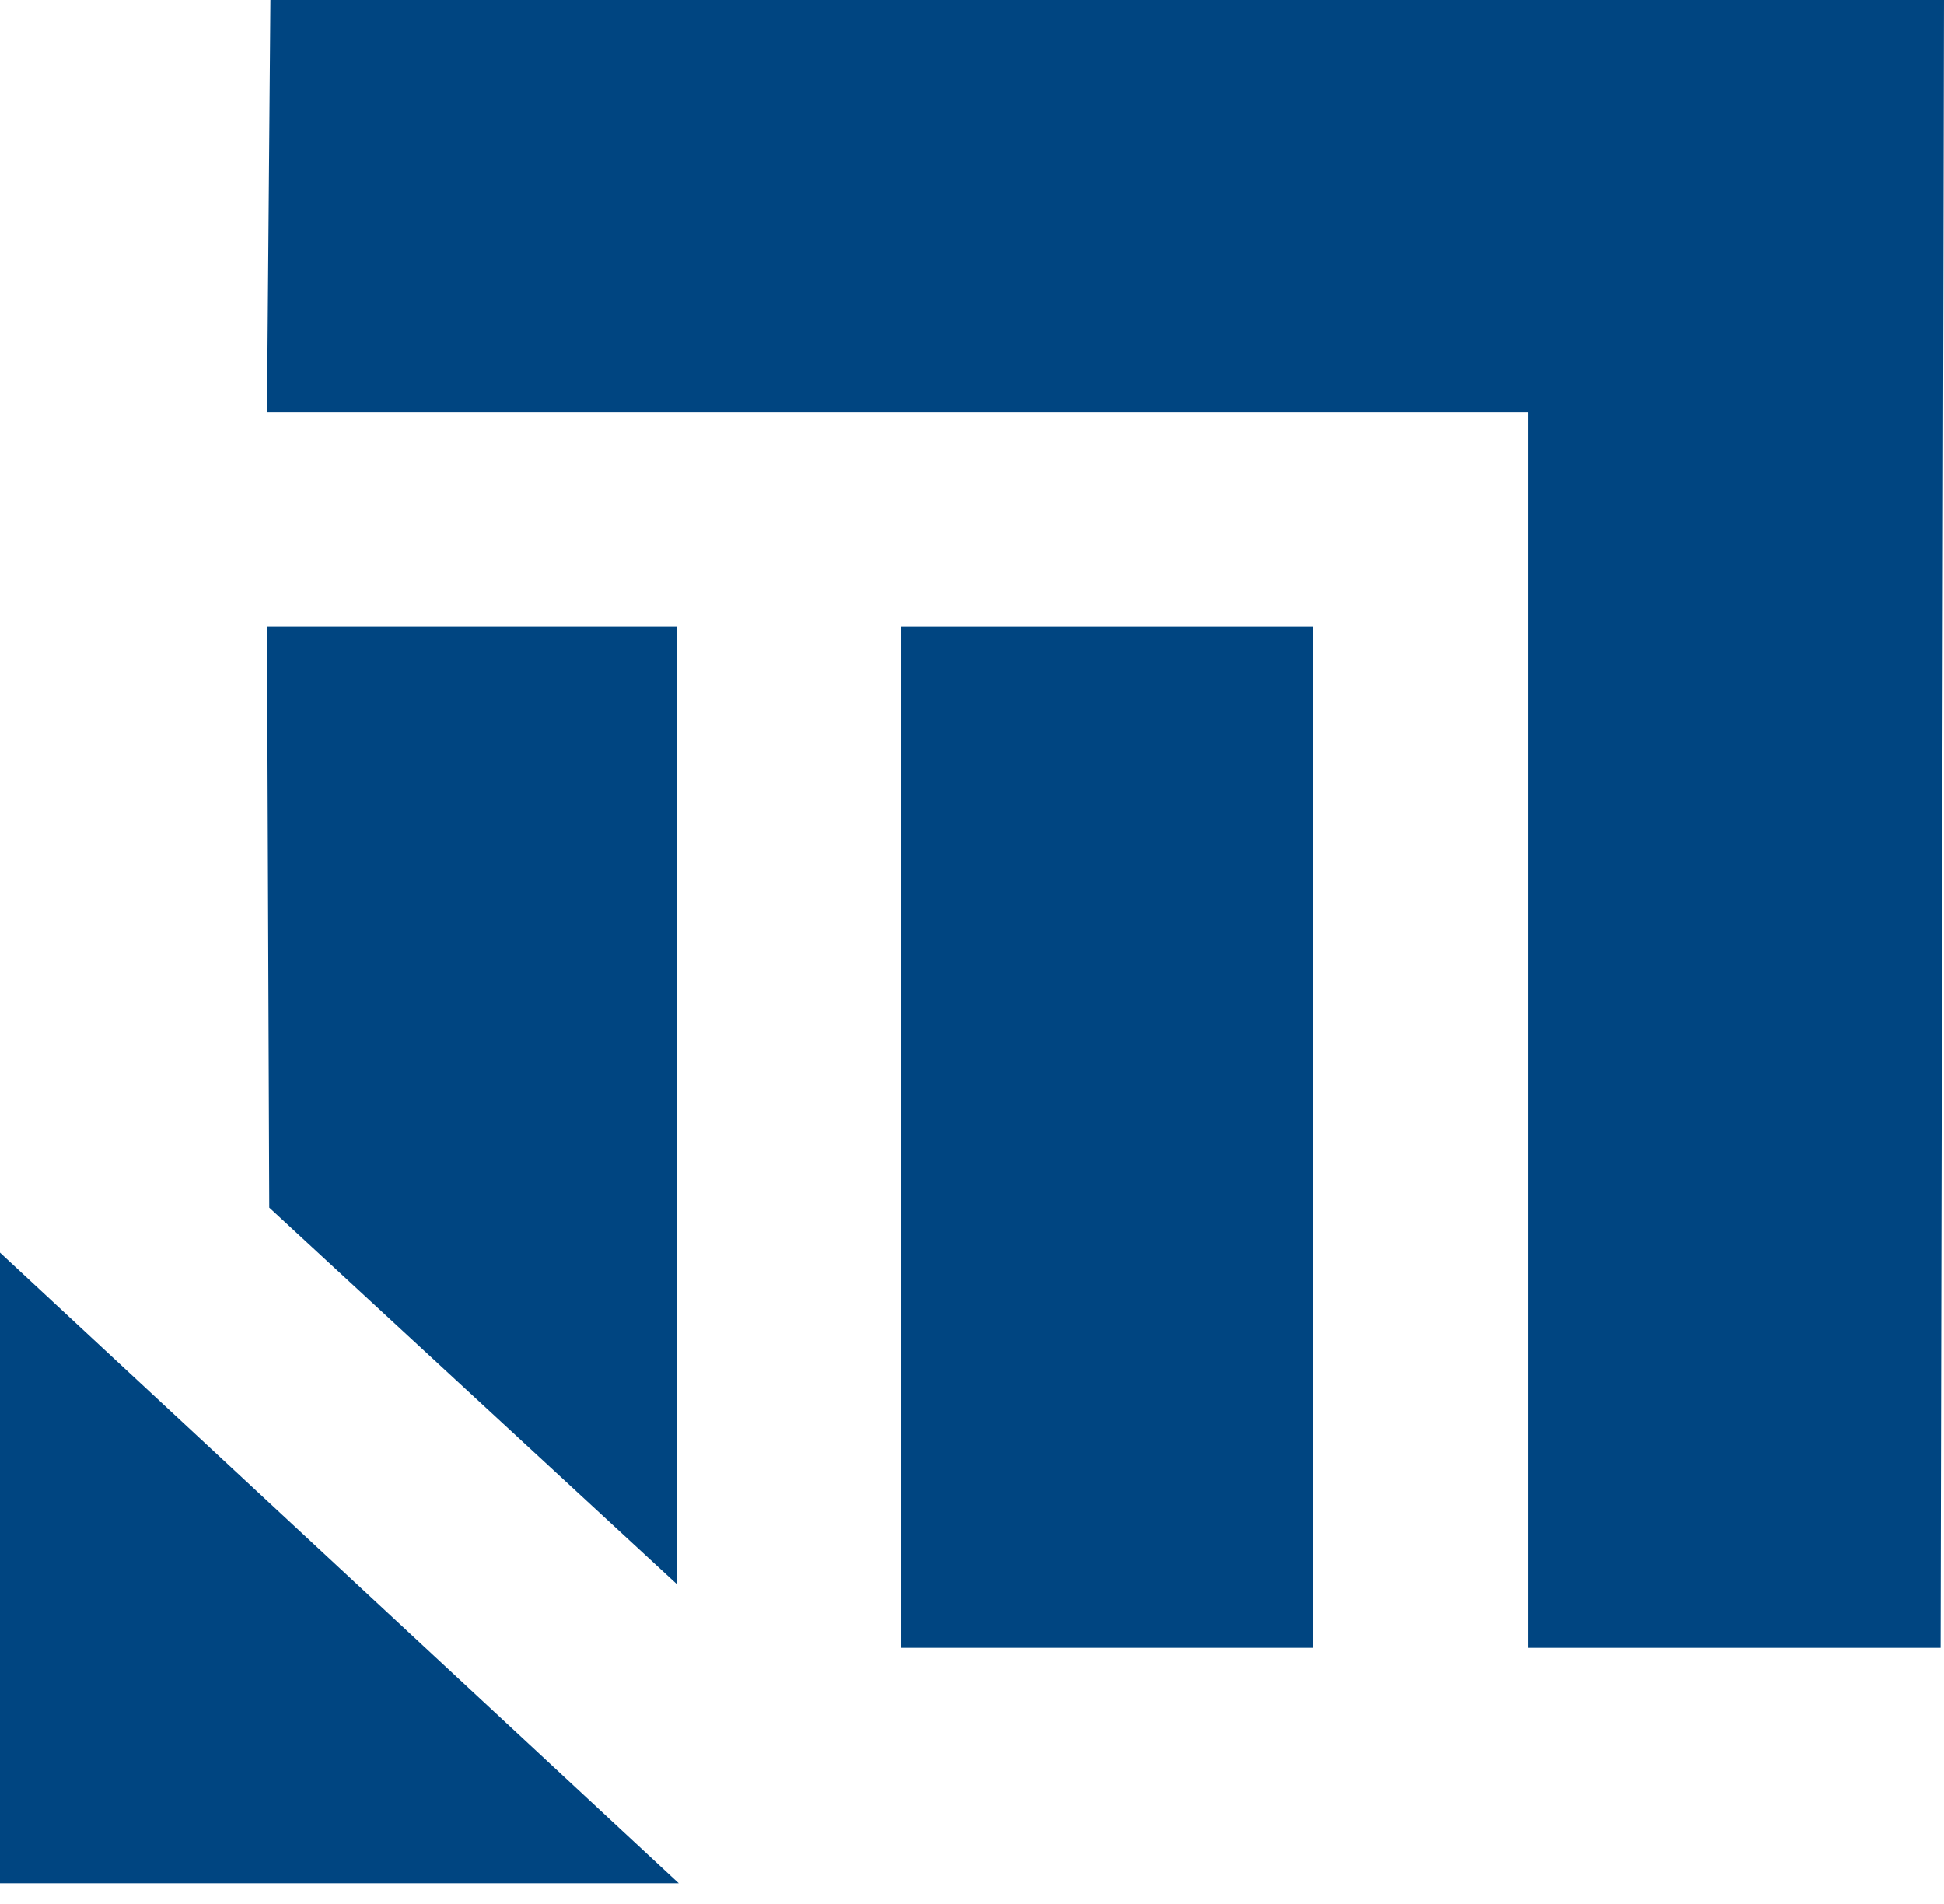
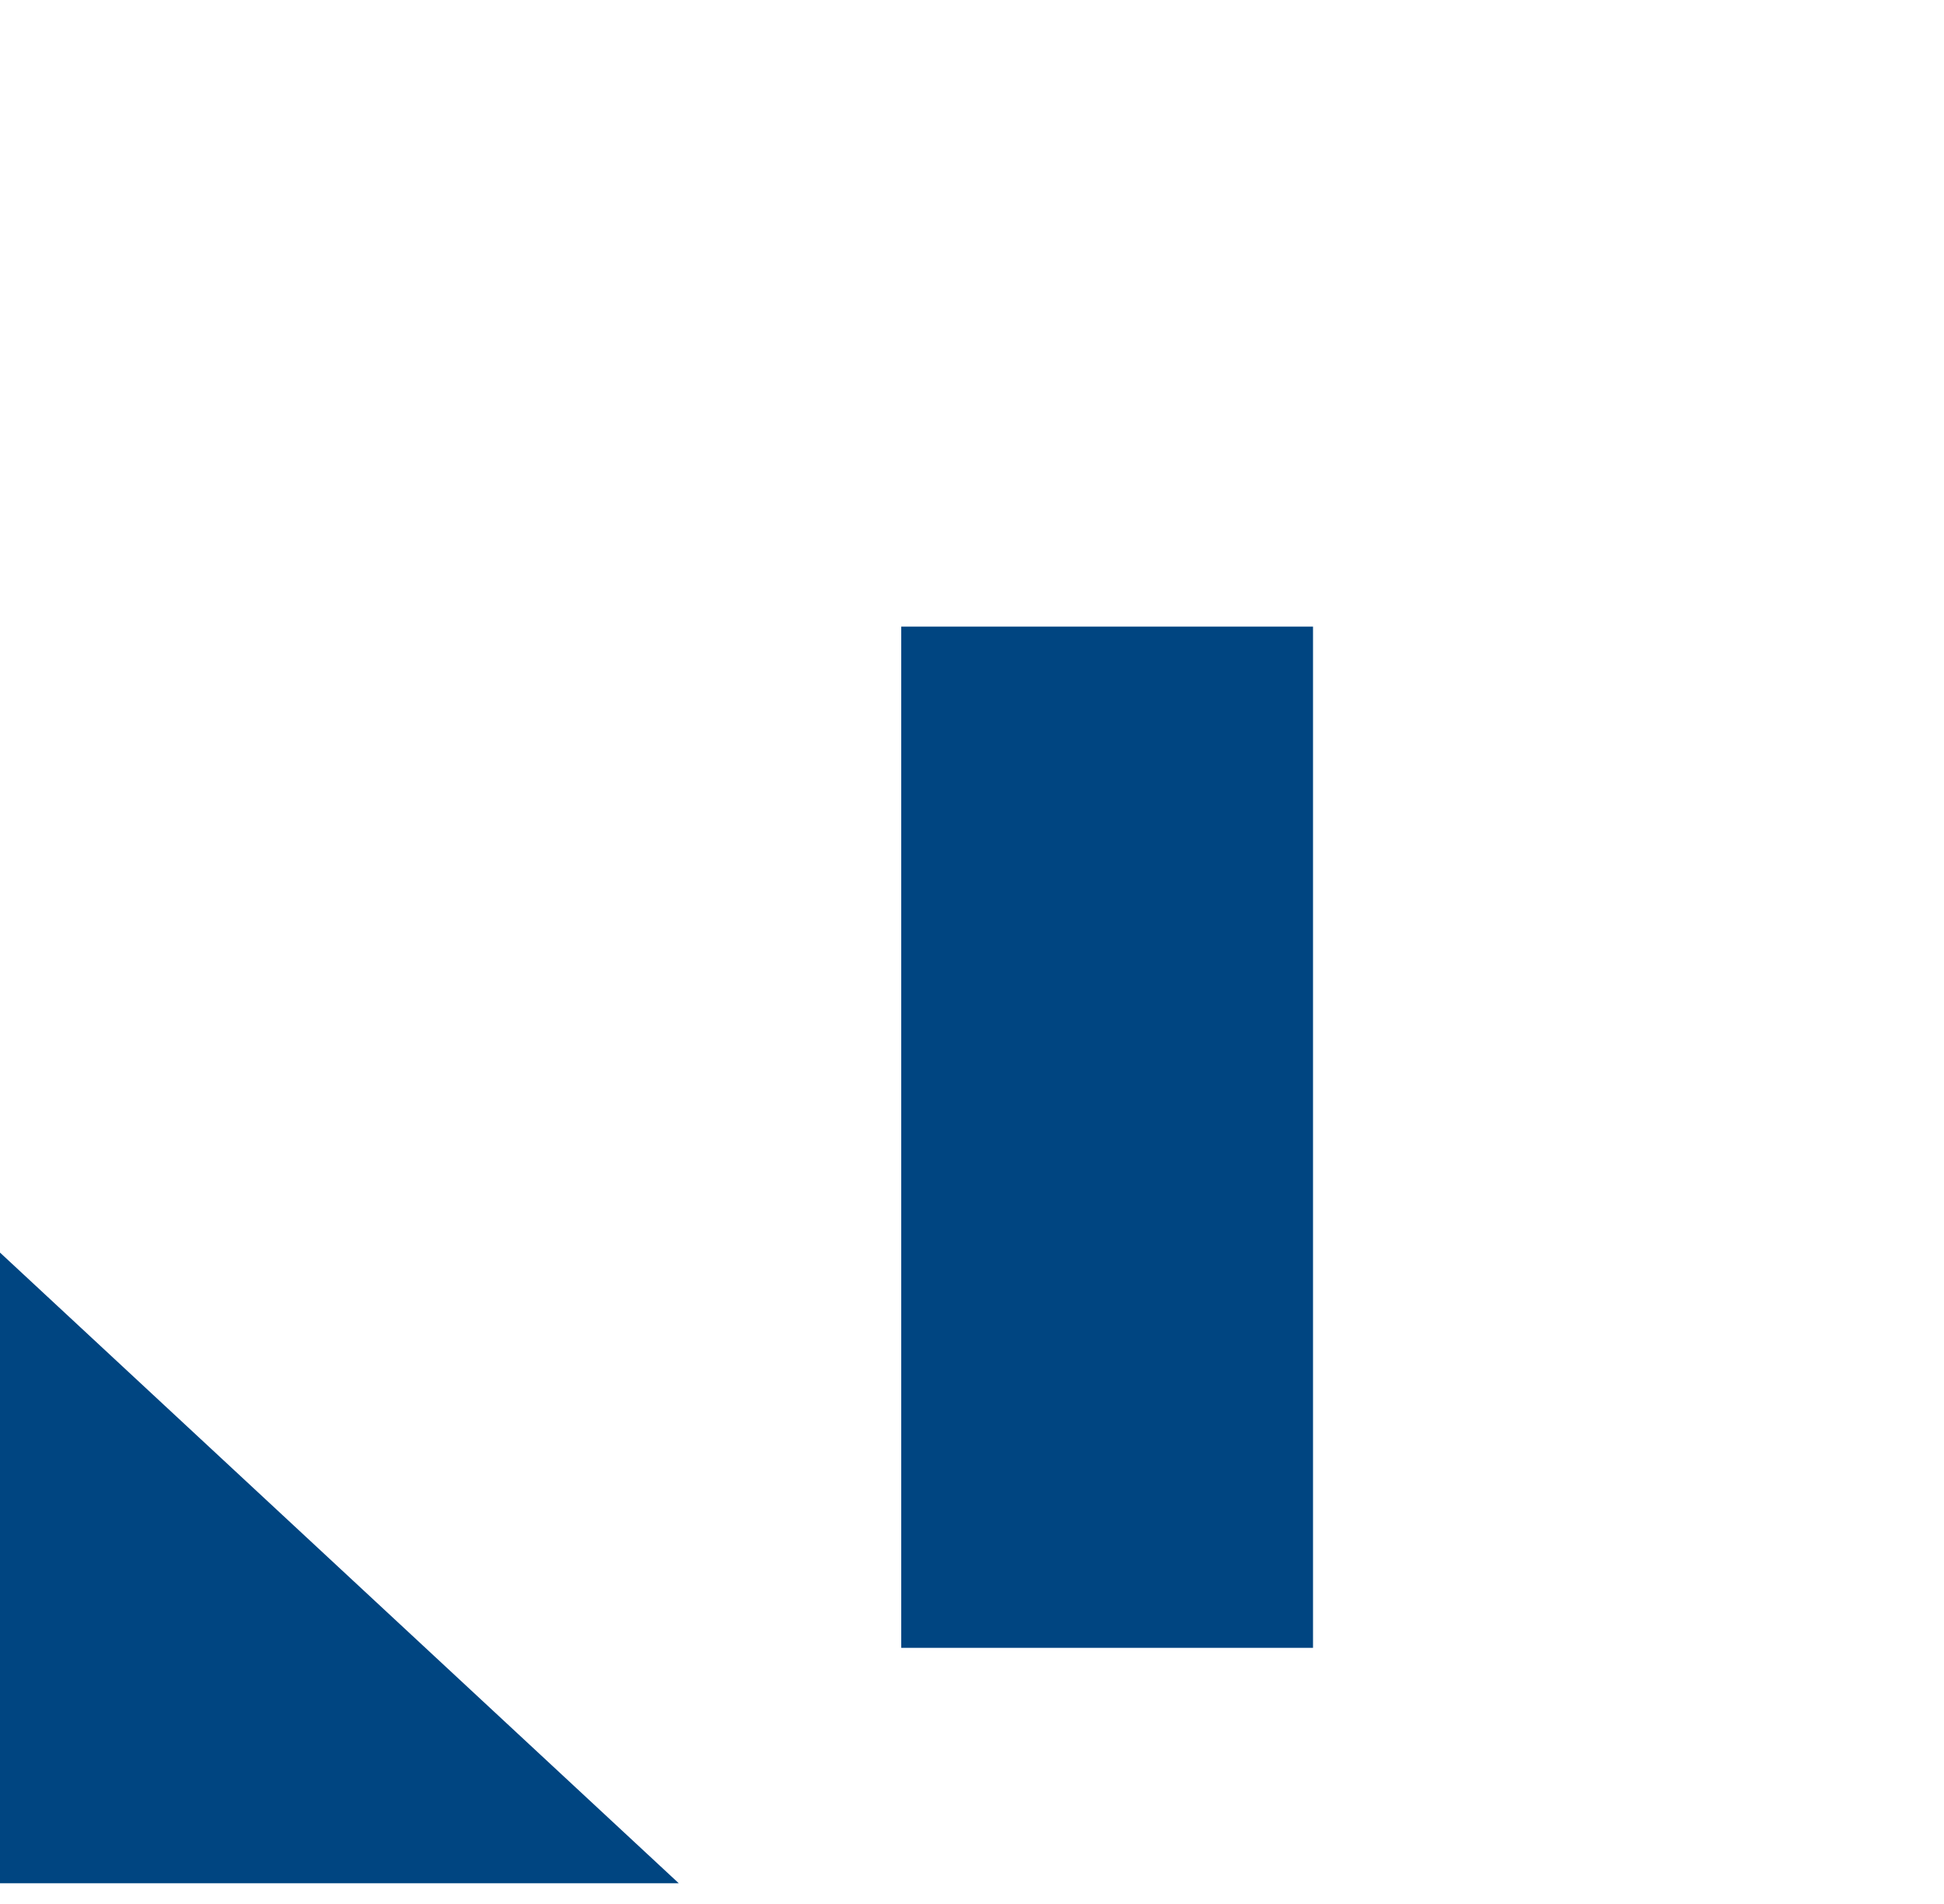
<svg xmlns="http://www.w3.org/2000/svg" width="48" height="47" viewBox="0 0 48 47" fill="none">
-   <path d="M32.42 15.468H22.253V40.678H32.42V15.468Z" fill="#004581" />
-   <path d="M6.592 15.468H16.715V39.108L6.648 29.811L6.592 15.468Z" fill="#004581" />
-   <path d="M47.916 40.679H37.729V17.288V10.179H6.592L6.676 0H48L47.916 40.679Z" fill="#004581" />
+   <path d="M32.42 15.468H22.253V40.678H32.42V15.468" fill="#004581" />
  <path d="M0 30.921L16.759 46.489H0V30.921Z" fill="#004581" />
</svg>